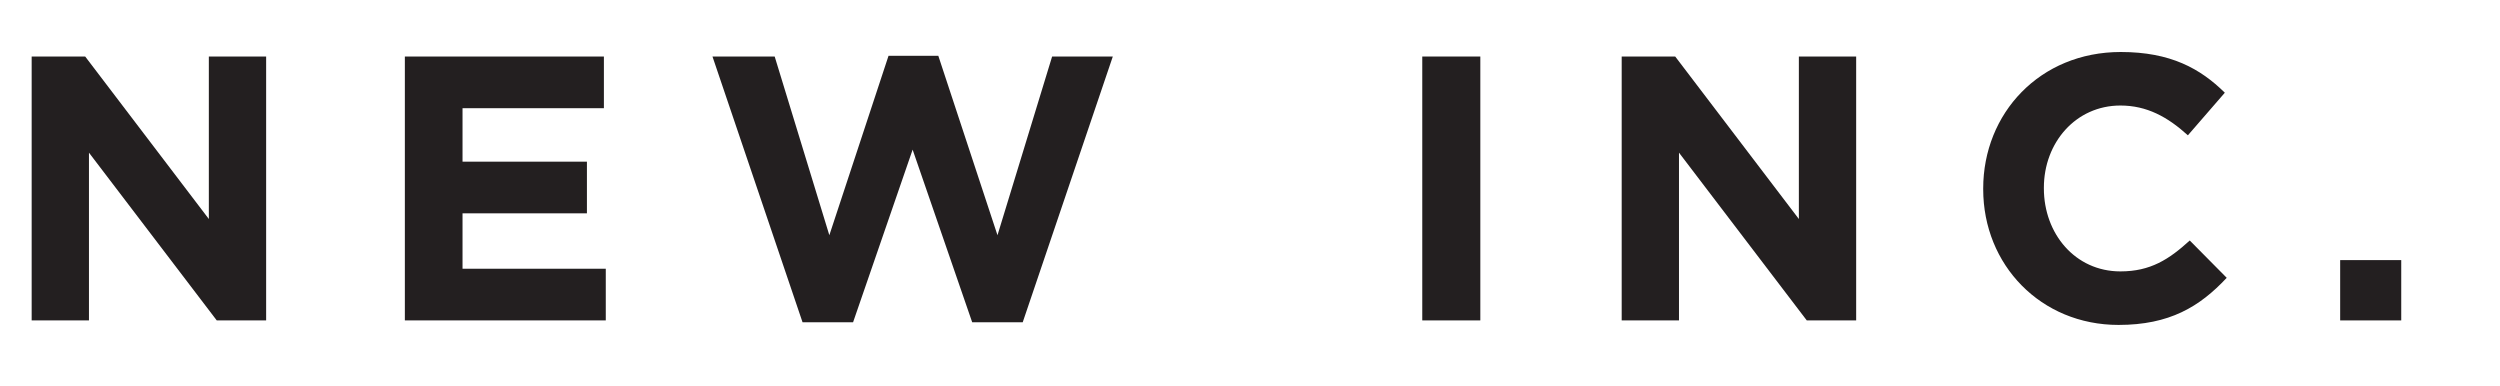
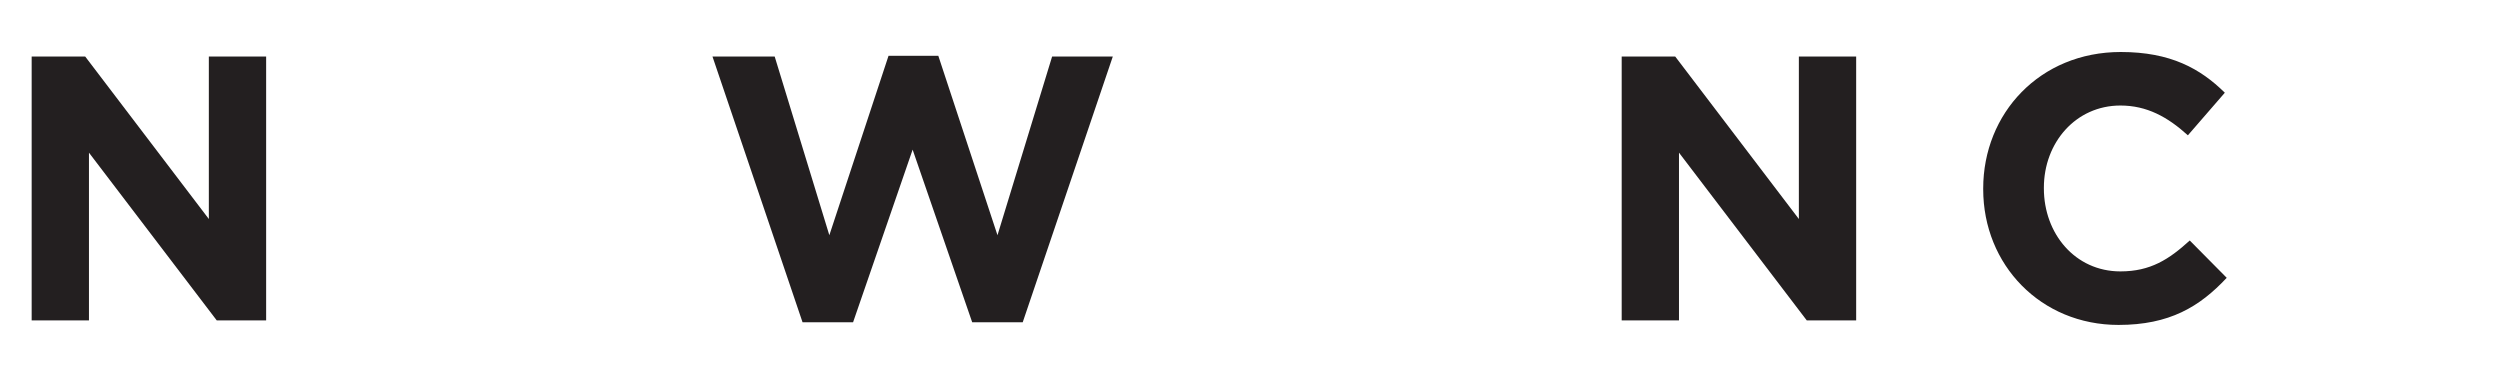
<svg xmlns="http://www.w3.org/2000/svg" version="1.1" x="0px" y="0px" width="160.996px" height="24.834px" viewBox="0 0 160.996 24.834" enable-background="new 0 0 160.996 24.834" xml:space="preserve">
  <defs>
</defs>
  <g>
    <path fill="#231F20" d="M2.039,3.64h3.447l7.963,10.464V3.64h3.69v16.994h-3.181L5.729,9.831v10.803h-3.69V3.64z" />
-     <path fill="#231F20" d="M26.072,3.64h12.818v3.326h-9.104v3.447h8.011v3.326h-8.011v3.568h9.225v3.326H26.072V3.64z" />
    <path fill="#231F20" d="M45.882,3.64h4.006l3.52,11.508l3.812-11.556h3.205l3.811,11.556L67.755,3.64h3.908l-5.802,17.115h-3.253   L58.772,9.637l-3.836,11.118h-3.253L45.882,3.64z" />
-     <path fill="#231F20" d="M91.592,3.64h3.739v16.994h-3.739V3.64z" />
    <path fill="#231F20" d="M104.434,3.64h3.447l7.963,10.464V3.64h3.69v16.994h-3.181l-8.229-10.803v10.803h-3.69V3.64z" />
    <path fill="#231F20" d="M127.715,12.186v-0.049c0-4.831,3.641-8.788,8.86-8.788c3.205,0,5.123,1.068,6.7,2.622l-2.379,2.743   c-1.311-1.189-2.646-1.918-4.346-1.918c-2.864,0-4.928,2.379-4.928,5.292v0.049c0,2.913,2.015,5.341,4.928,5.341   c1.942,0,3.132-0.776,4.467-1.99l2.38,2.403c-1.748,1.869-3.69,3.034-6.968,3.034C131.429,20.925,127.715,17.065,127.715,12.186z" />
-     <path fill="#231F20" d="M150.703,16.75h3.933v3.884h-3.933V16.75z" />
  </g>
</svg>